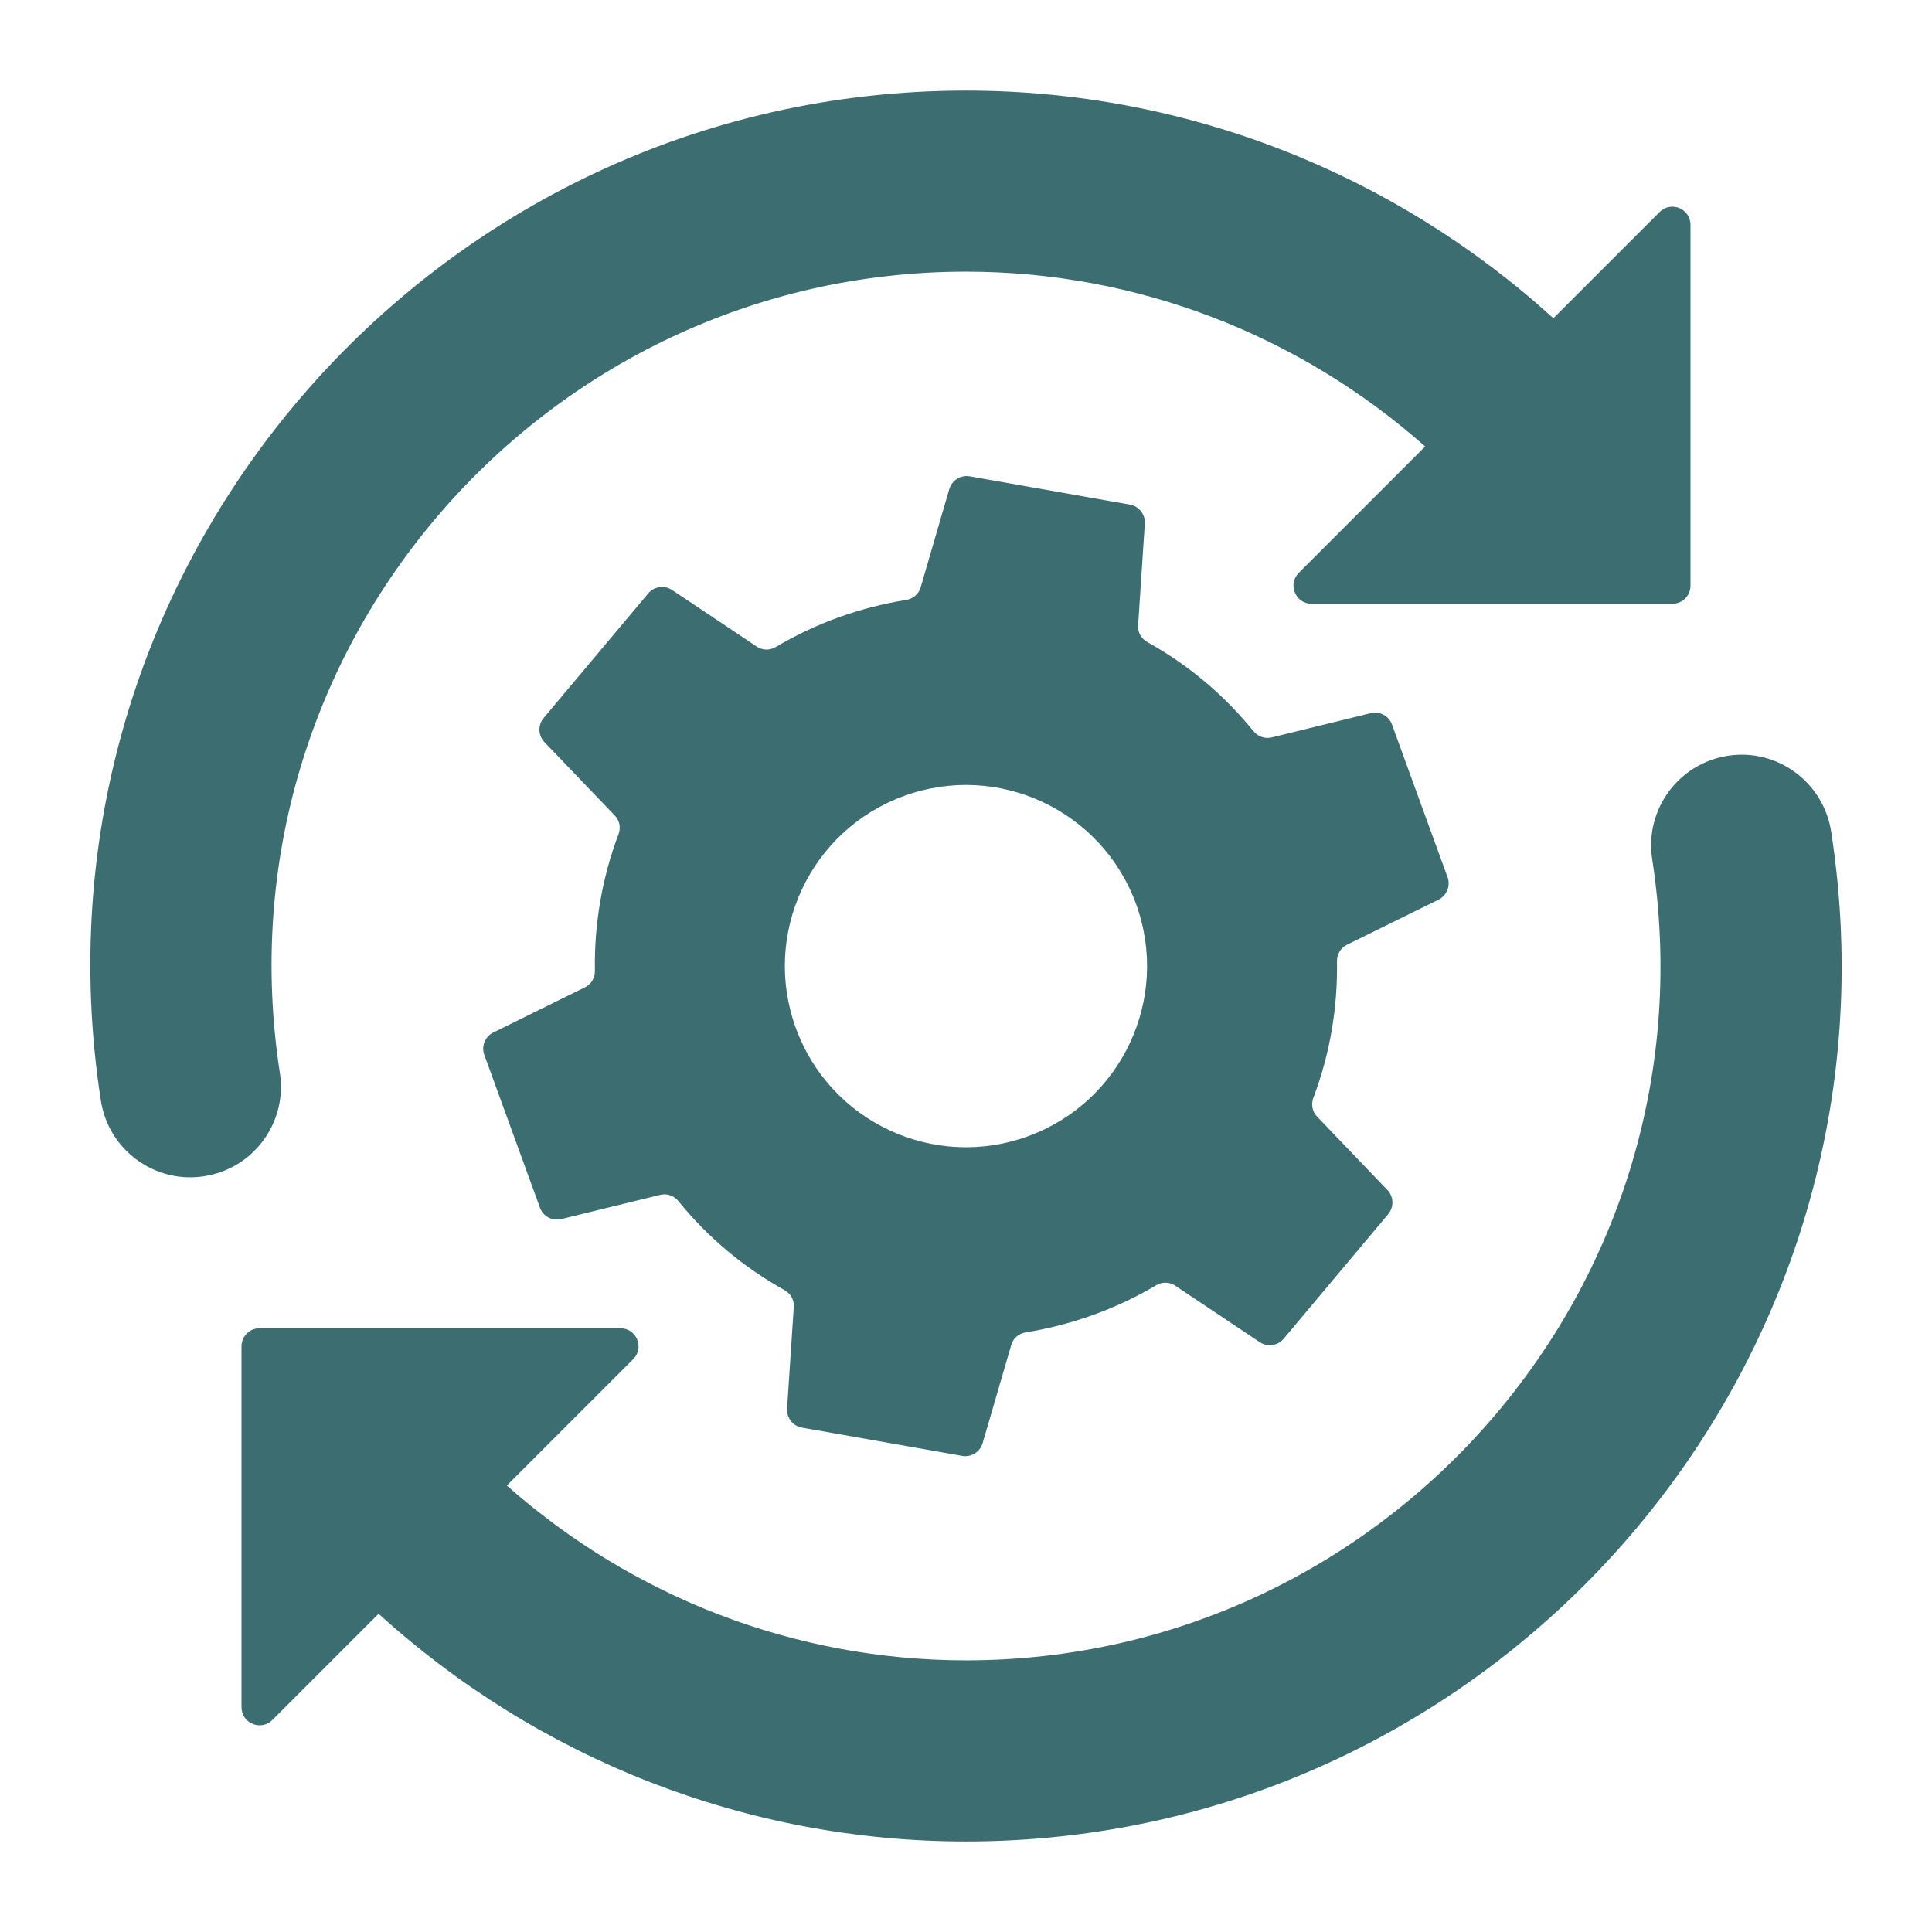
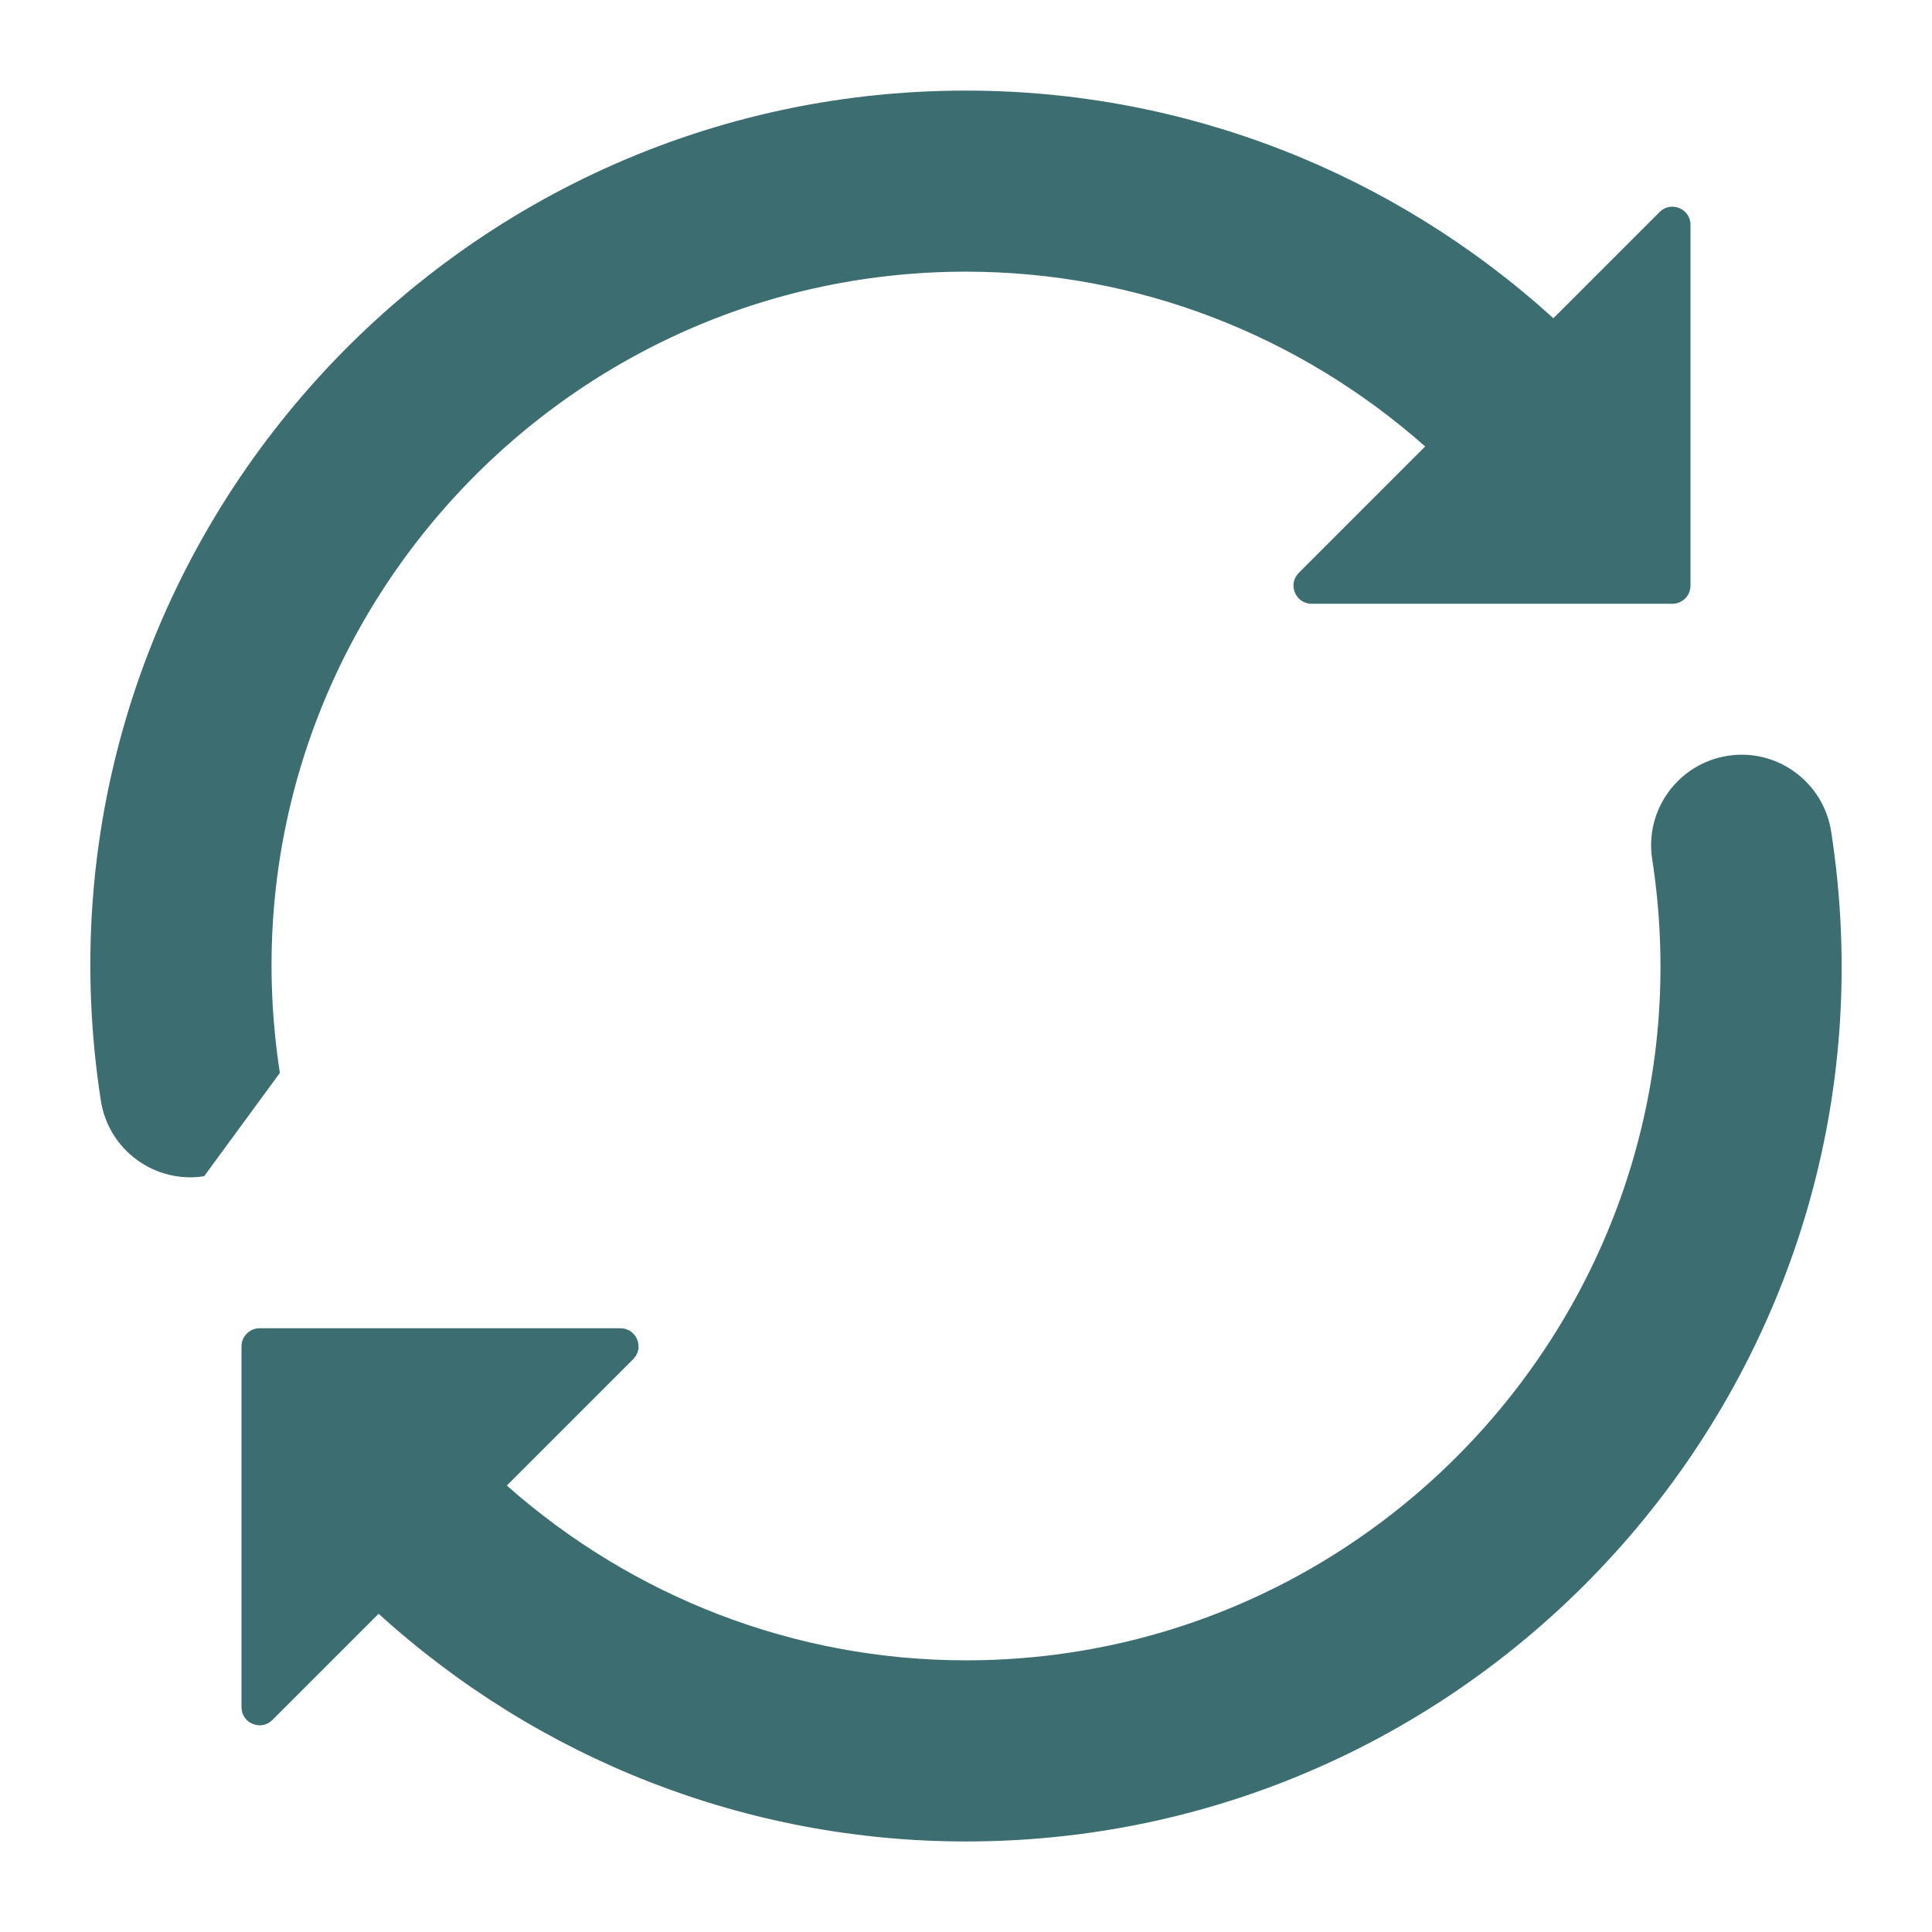
<svg xmlns="http://www.w3.org/2000/svg" width="36" height="36" viewBox="0 0 36 36" fill="none">
  <path d="M18 34.313C13.911 34.313 10.037 32.779 7.055 30.07L5.076 32.049C4.863 32.262 4.5 32.111 4.5 31.811V25.088C4.5 24.901 4.651 24.75 4.838 24.75H11.56C11.861 24.75 12.012 25.113 11.799 25.326L9.444 27.681C11.794 29.76 14.813 30.938 18 30.938C25.866 30.938 32.005 23.912 30.786 16.008C30.644 15.088 31.275 14.226 32.196 14.083C33.111 13.939 33.978 14.572 34.121 15.494C35.658 25.432 27.935 34.313 18 34.313Z" fill="#3C6E71" />
-   <path d="M3.804 21.917C2.896 22.061 2.022 21.437 1.879 20.506C0.342 10.568 8.065 1.688 18 1.688C22.09 1.688 25.963 3.221 28.945 5.93L30.924 3.951C31.137 3.738 31.5 3.889 31.5 4.189V10.912C31.5 11.099 31.35 11.25 31.163 11.25H24.44C24.14 11.25 23.989 10.887 24.201 10.674L26.556 8.319C24.207 6.24 21.188 5.062 18 5.062C10.134 5.062 3.995 12.088 5.215 19.992C5.358 20.914 4.725 21.776 3.804 21.917Z" fill="#3C6E71" />
-   <path d="M25.541 13.289L23.696 13.741C23.57 13.771 23.44 13.726 23.358 13.625C22.799 12.94 22.151 12.395 21.379 11.964C21.266 11.902 21.198 11.782 21.207 11.653L21.332 9.757C21.343 9.585 21.223 9.432 21.054 9.403L18.071 8.876C17.901 8.846 17.737 8.95 17.688 9.115L17.155 10.945C17.119 11.069 17.015 11.157 16.888 11.178C16.039 11.315 15.212 11.606 14.456 12.056C14.346 12.121 14.21 12.121 14.103 12.049L12.524 10.994C12.382 10.898 12.189 10.925 12.078 11.058L10.13 13.379C10.02 13.51 10.026 13.705 10.145 13.829L11.458 15.199C11.547 15.291 11.57 15.426 11.525 15.545C11.214 16.367 11.071 17.232 11.085 18.092C11.087 18.221 11.017 18.339 10.902 18.396L9.192 19.239C9.038 19.315 8.965 19.495 9.025 19.657L10.061 22.503C10.119 22.666 10.291 22.757 10.458 22.716L12.303 22.264C12.429 22.233 12.558 22.279 12.64 22.38C13.198 23.065 13.848 23.609 14.619 24.04C14.733 24.103 14.8 24.223 14.791 24.352L14.666 26.247C14.655 26.42 14.776 26.573 14.944 26.602L17.928 27.128C18.098 27.159 18.262 27.055 18.31 26.89L18.844 25.059C18.88 24.936 18.983 24.848 19.11 24.827C19.961 24.689 20.787 24.398 21.543 23.949C21.653 23.884 21.789 23.884 21.896 23.955L23.473 25.009C23.616 25.105 23.808 25.078 23.92 24.945L25.867 22.624C25.977 22.492 25.972 22.298 25.852 22.174L24.54 20.804C24.451 20.711 24.427 20.576 24.472 20.457C24.784 19.636 24.927 18.771 24.913 17.91C24.911 17.782 24.98 17.664 25.095 17.606L26.805 16.764C26.959 16.687 27.032 16.507 26.973 16.345L25.937 13.499C25.879 13.339 25.707 13.247 25.541 13.289ZM19.153 21.173C17.401 21.811 15.465 20.907 14.829 19.155C14.191 17.404 15.094 15.468 16.846 14.831C18.597 14.193 20.533 15.097 21.17 16.848C21.807 18.6 20.904 20.536 19.153 21.173Z" fill="#3C6E71" />
+   <path d="M3.804 21.917C2.896 22.061 2.022 21.437 1.879 20.506C0.342 10.568 8.065 1.688 18 1.688C22.09 1.688 25.963 3.221 28.945 5.93L30.924 3.951C31.137 3.738 31.5 3.889 31.5 4.189V10.912C31.5 11.099 31.35 11.25 31.163 11.25H24.44C24.14 11.25 23.989 10.887 24.201 10.674L26.556 8.319C24.207 6.24 21.188 5.062 18 5.062C10.134 5.062 3.995 12.088 5.215 19.992Z" fill="#3C6E71" />
</svg>